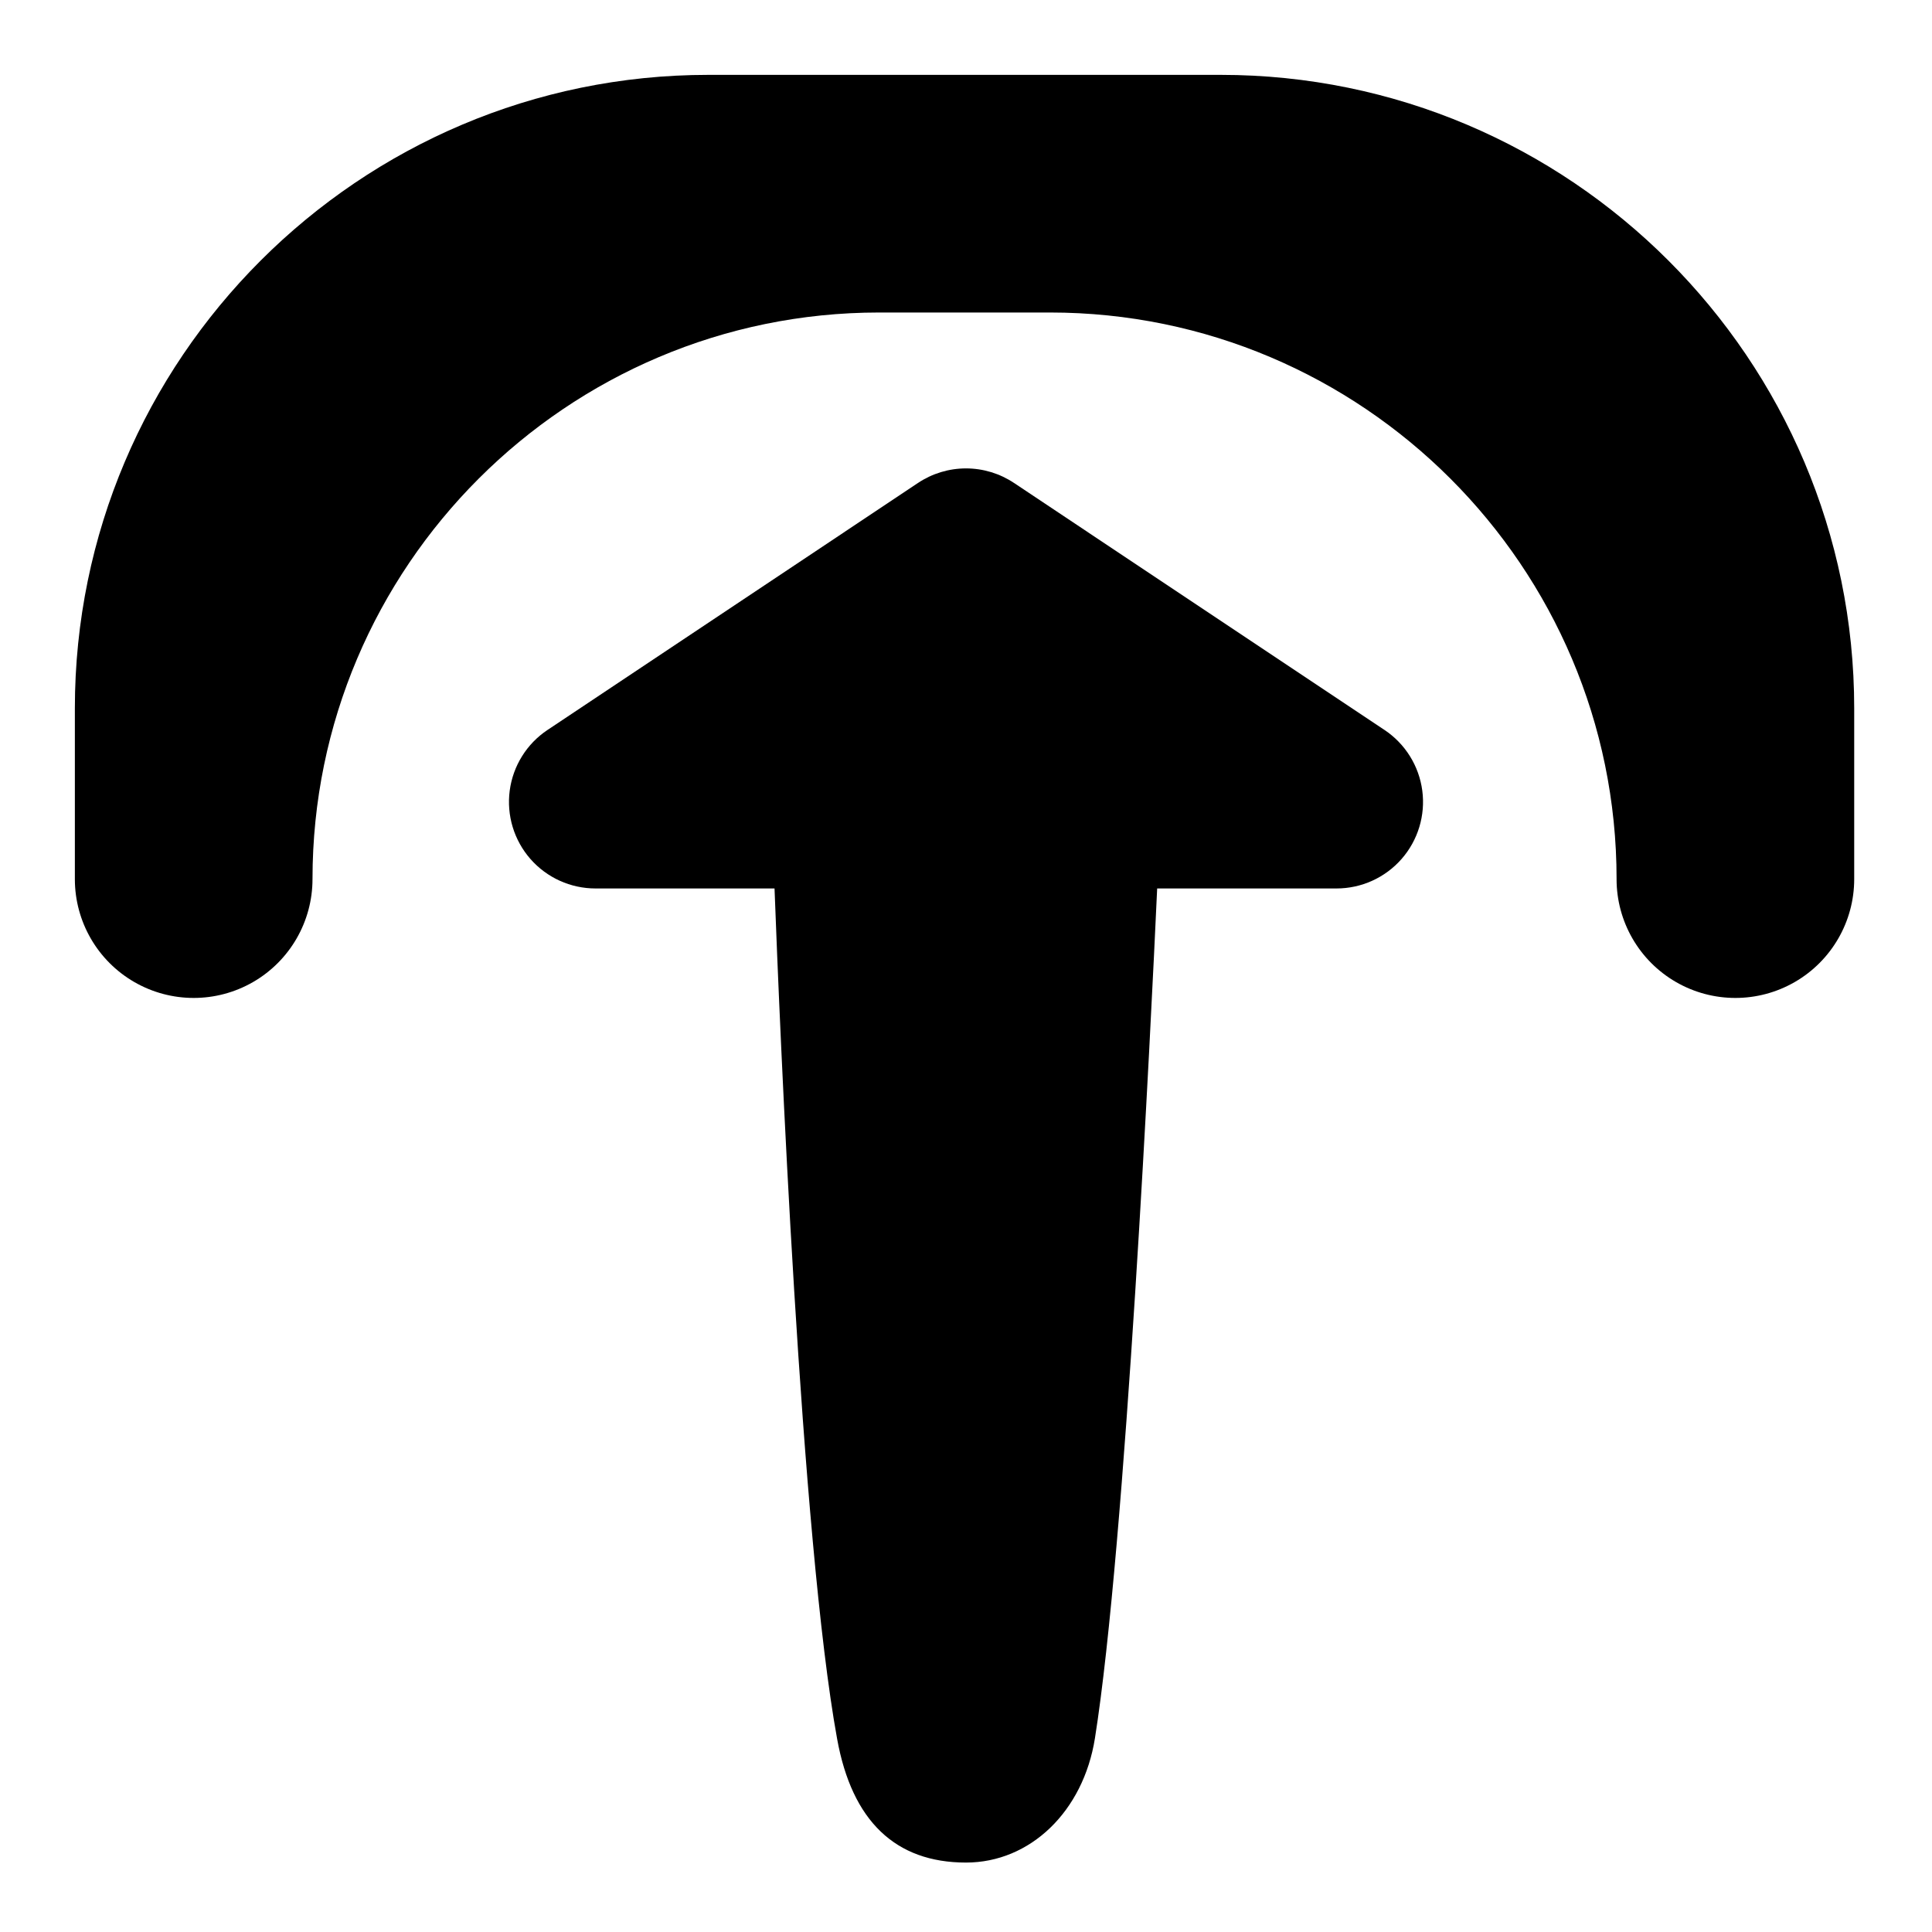
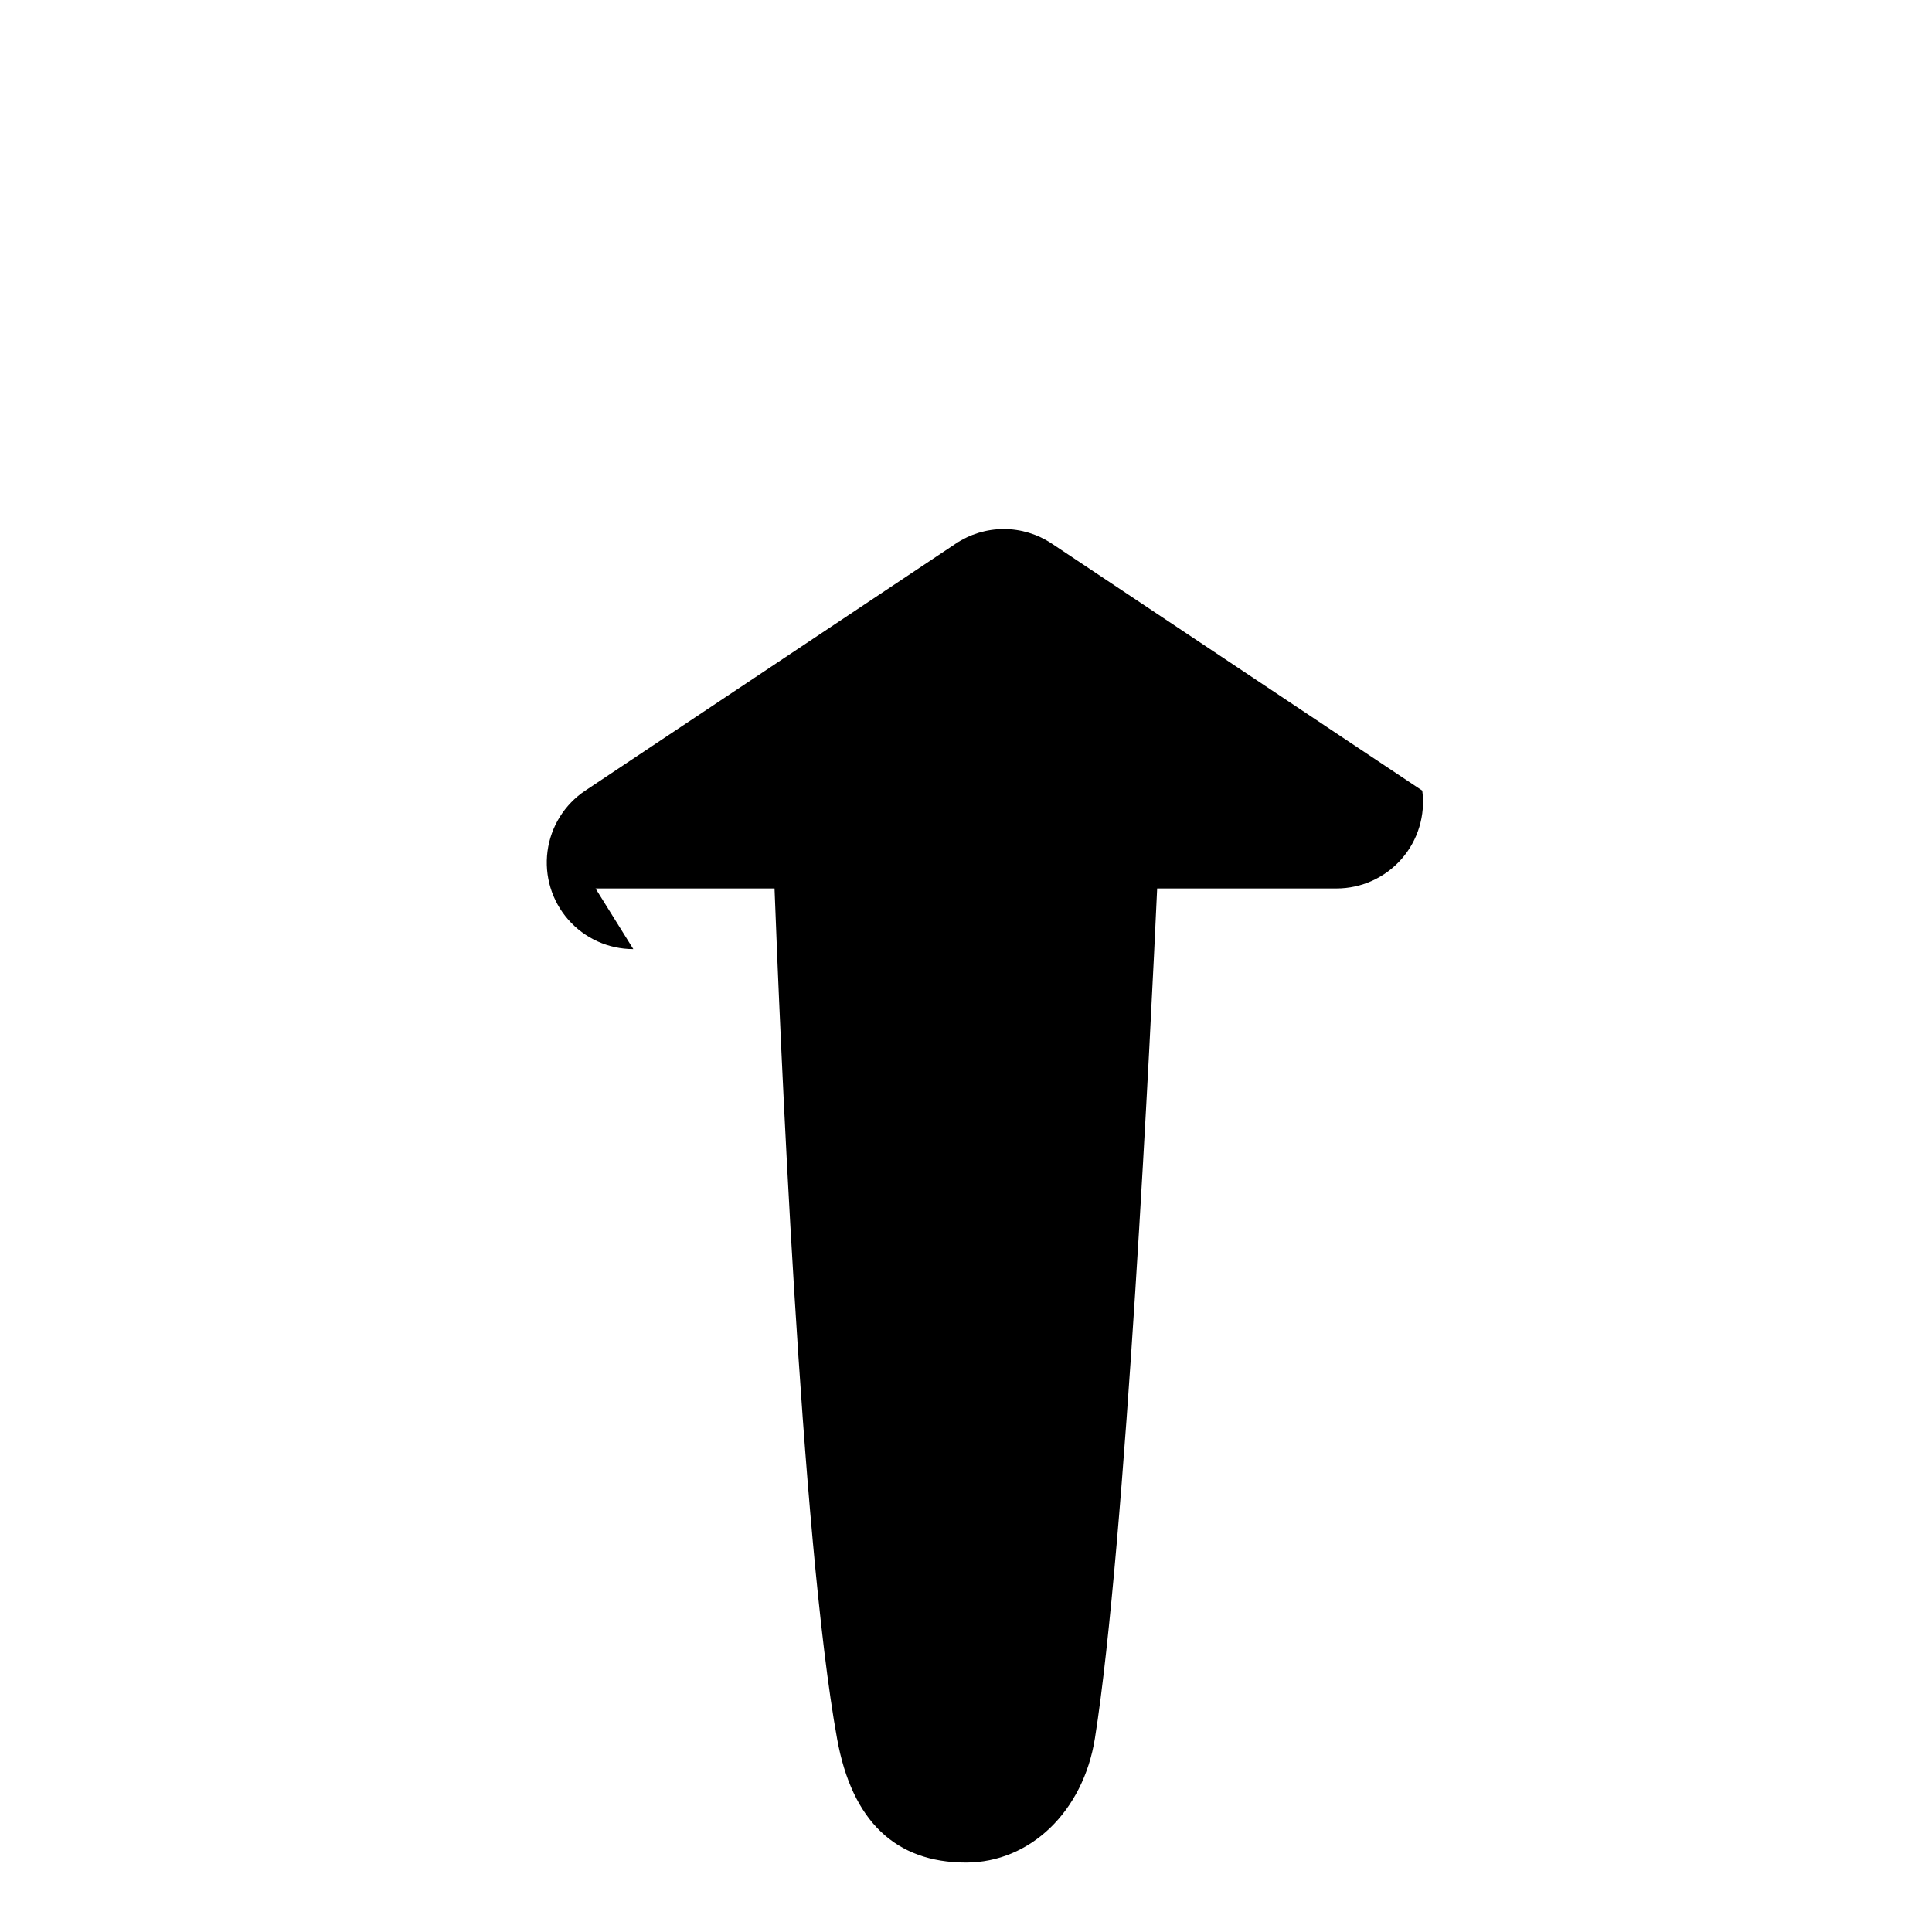
<svg xmlns="http://www.w3.org/2000/svg" fill="#000000" width="800px" height="800px" version="1.1" viewBox="144 144 512 512">
  <g>
-     <path d="m301.82 379.45h47.438c1.348 35.996 6.996 172.77 16.59 225.39 3.938 21.738 15.449 32.758 34.145 32.758 17.031 0 31.094-13.551 34.176-32.953 8.137-51.168 14.84-189.14 16.492-225.19h47.516l0.004-0.004c6.606 0.004 12.895-2.844 17.25-7.812 4.356-4.969 6.356-11.574 5.488-18.125s-4.519-12.406-10.016-16.07l-98.184-65.457c-3.766-2.512-8.191-3.856-12.719-3.856s-8.953 1.344-12.719 3.856l-98.184 65.457c-5.5 3.664-9.148 9.52-10.016 16.07-0.867 6.551 1.133 13.156 5.488 18.125s10.645 7.816 17.25 7.812z" />
-     <path d="m467.51 163.84h-135.79c-92.566 0-167.88 75.309-167.88 167.87v45.266c0 11.25 6.004 21.645 15.746 27.27 9.742 5.625 21.746 5.625 31.488 0 9.742-5.625 15.742-16.02 15.742-27.27 0-82.793 67.375-150.16 150.17-150.16h45.266c82.793 0 150.16 67.363 150.16 150.16h-0.004c0 11.25 6 21.645 15.742 27.27 9.742 5.625 21.746 5.625 31.488 0 9.742-5.625 15.746-16.02 15.746-27.27v-45.266c0-92.562-75.309-167.87-167.87-167.87z" />
+     <path d="m301.82 379.45h47.438c1.348 35.996 6.996 172.77 16.59 225.39 3.938 21.738 15.449 32.758 34.145 32.758 17.031 0 31.094-13.551 34.176-32.953 8.137-51.168 14.84-189.14 16.492-225.19h47.516l0.004-0.004c6.606 0.004 12.895-2.844 17.25-7.812 4.356-4.969 6.356-11.574 5.488-18.125l-98.184-65.457c-3.766-2.512-8.191-3.856-12.719-3.856s-8.953 1.344-12.719 3.856l-98.184 65.457c-5.5 3.664-9.148 9.52-10.016 16.07-0.867 6.551 1.133 13.156 5.488 18.125s10.645 7.816 17.25 7.812z" />
  </g>
</svg>